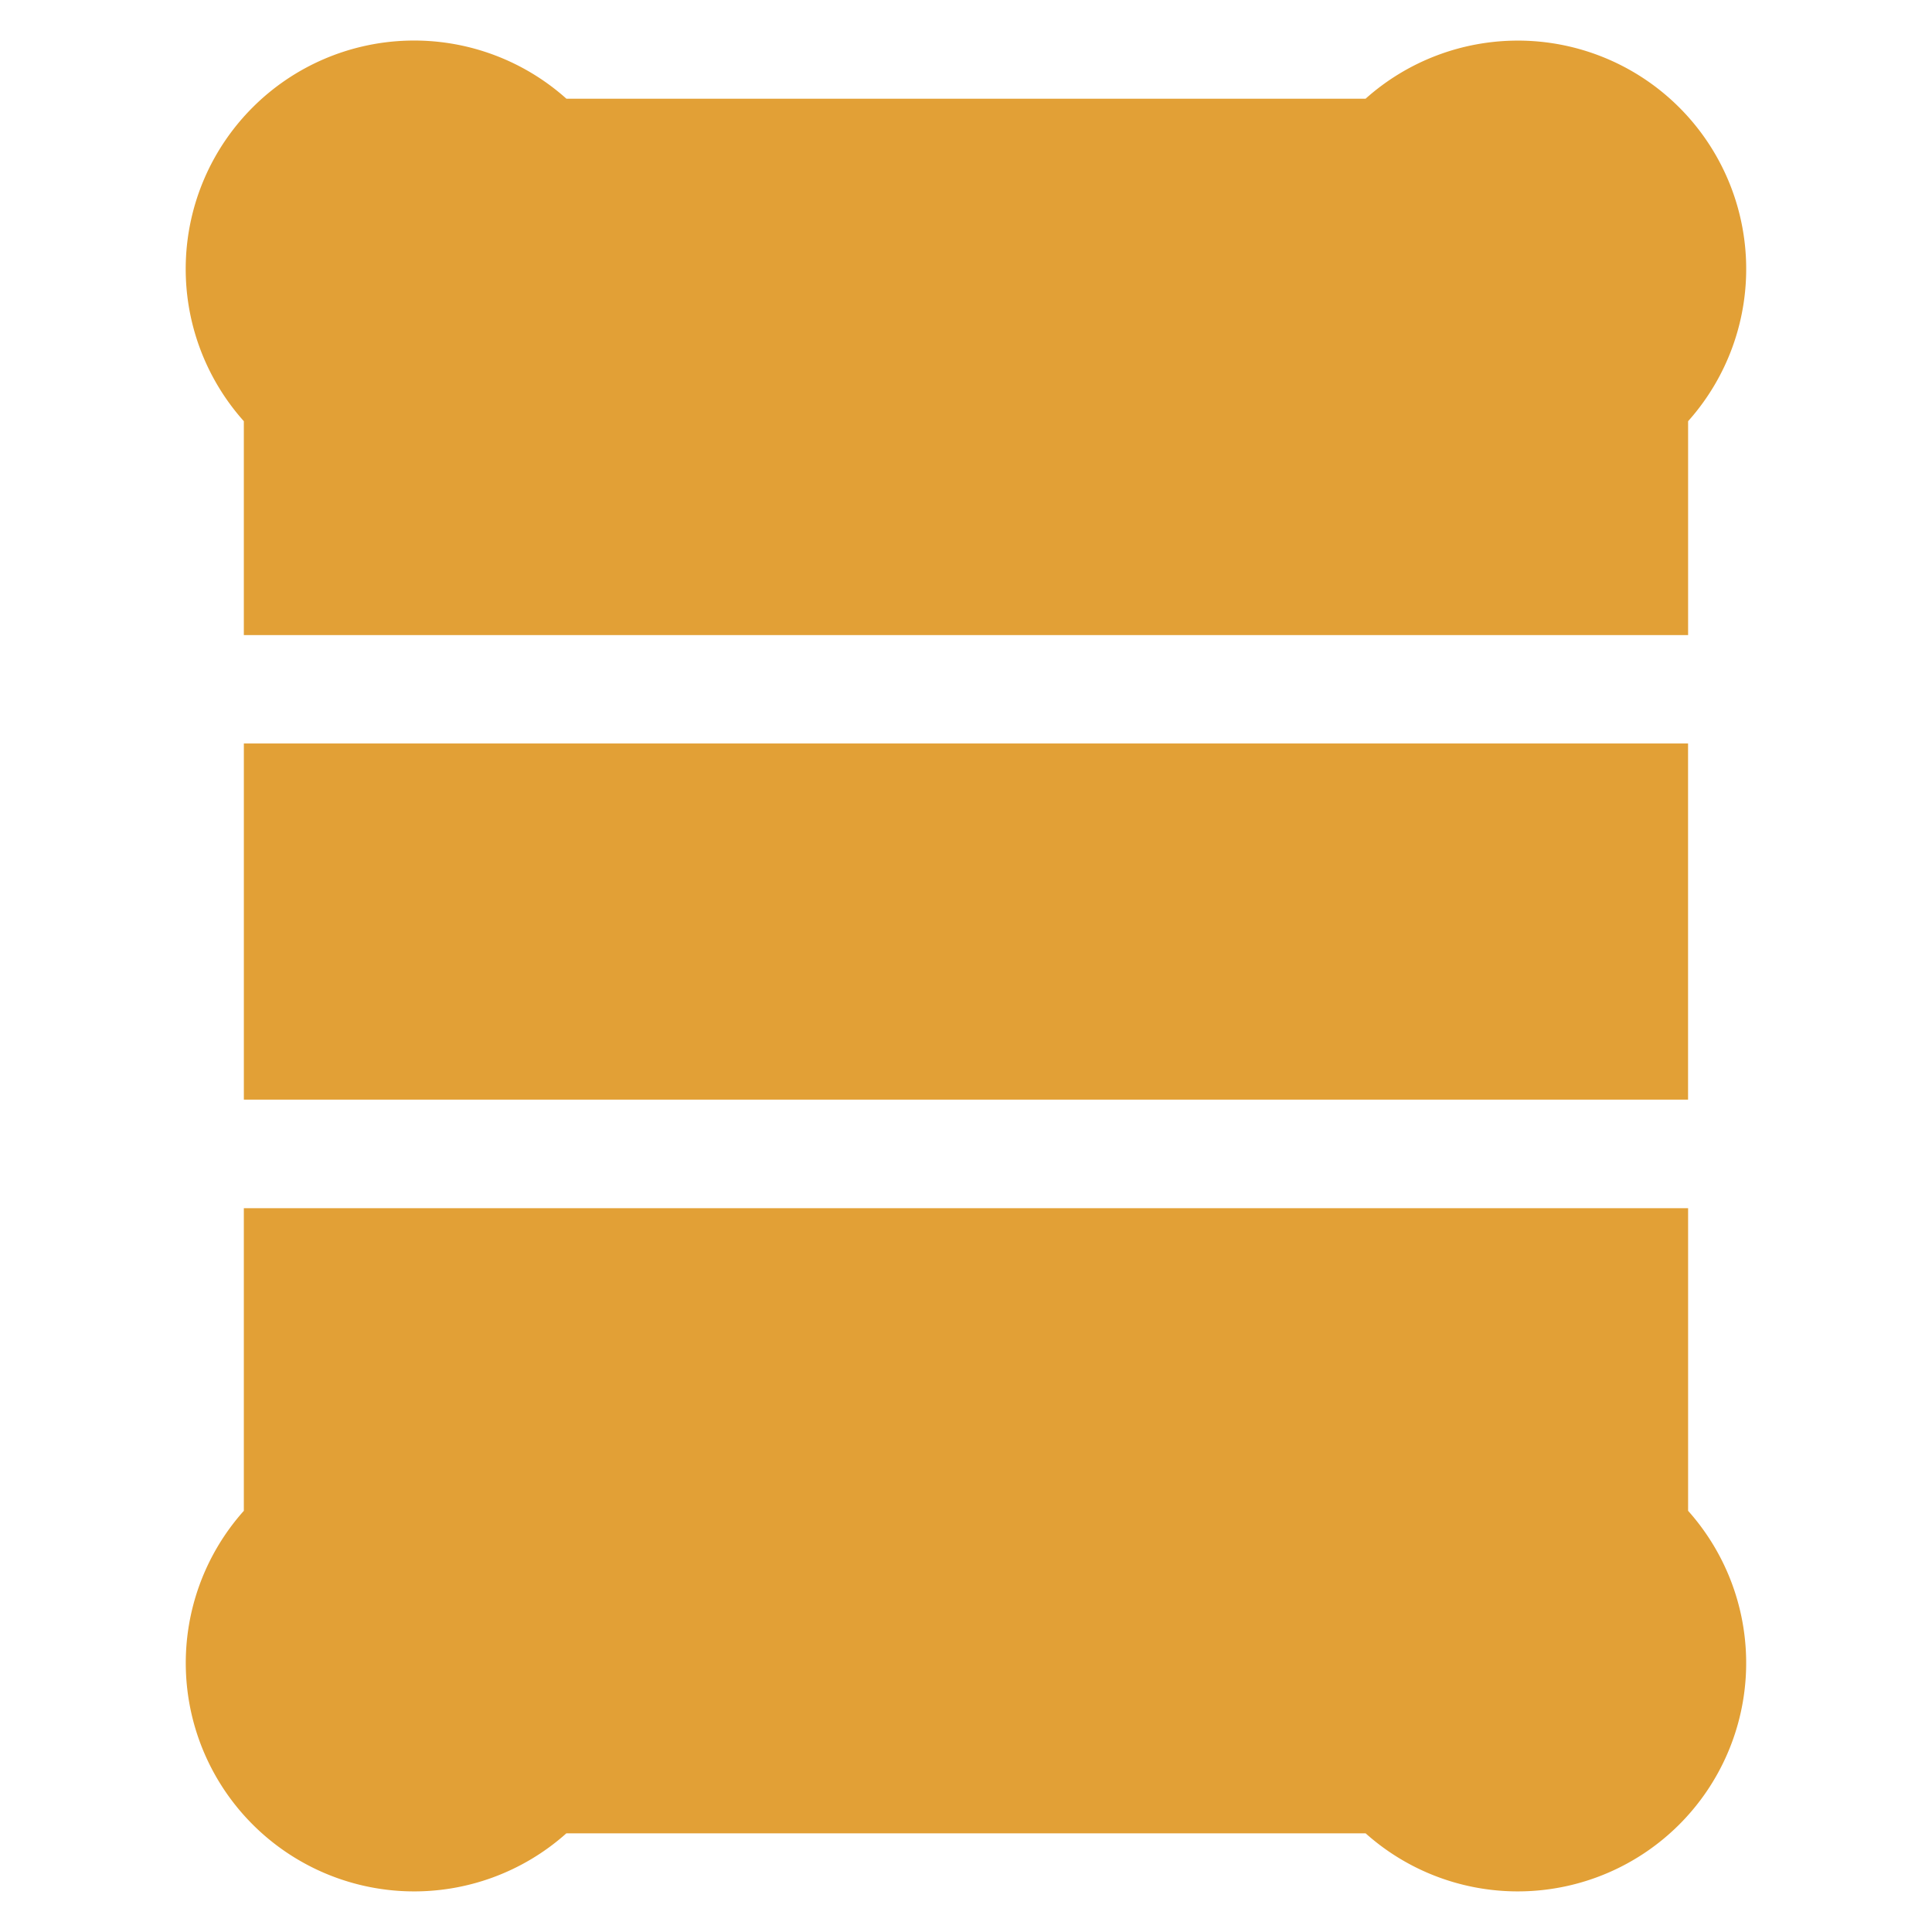
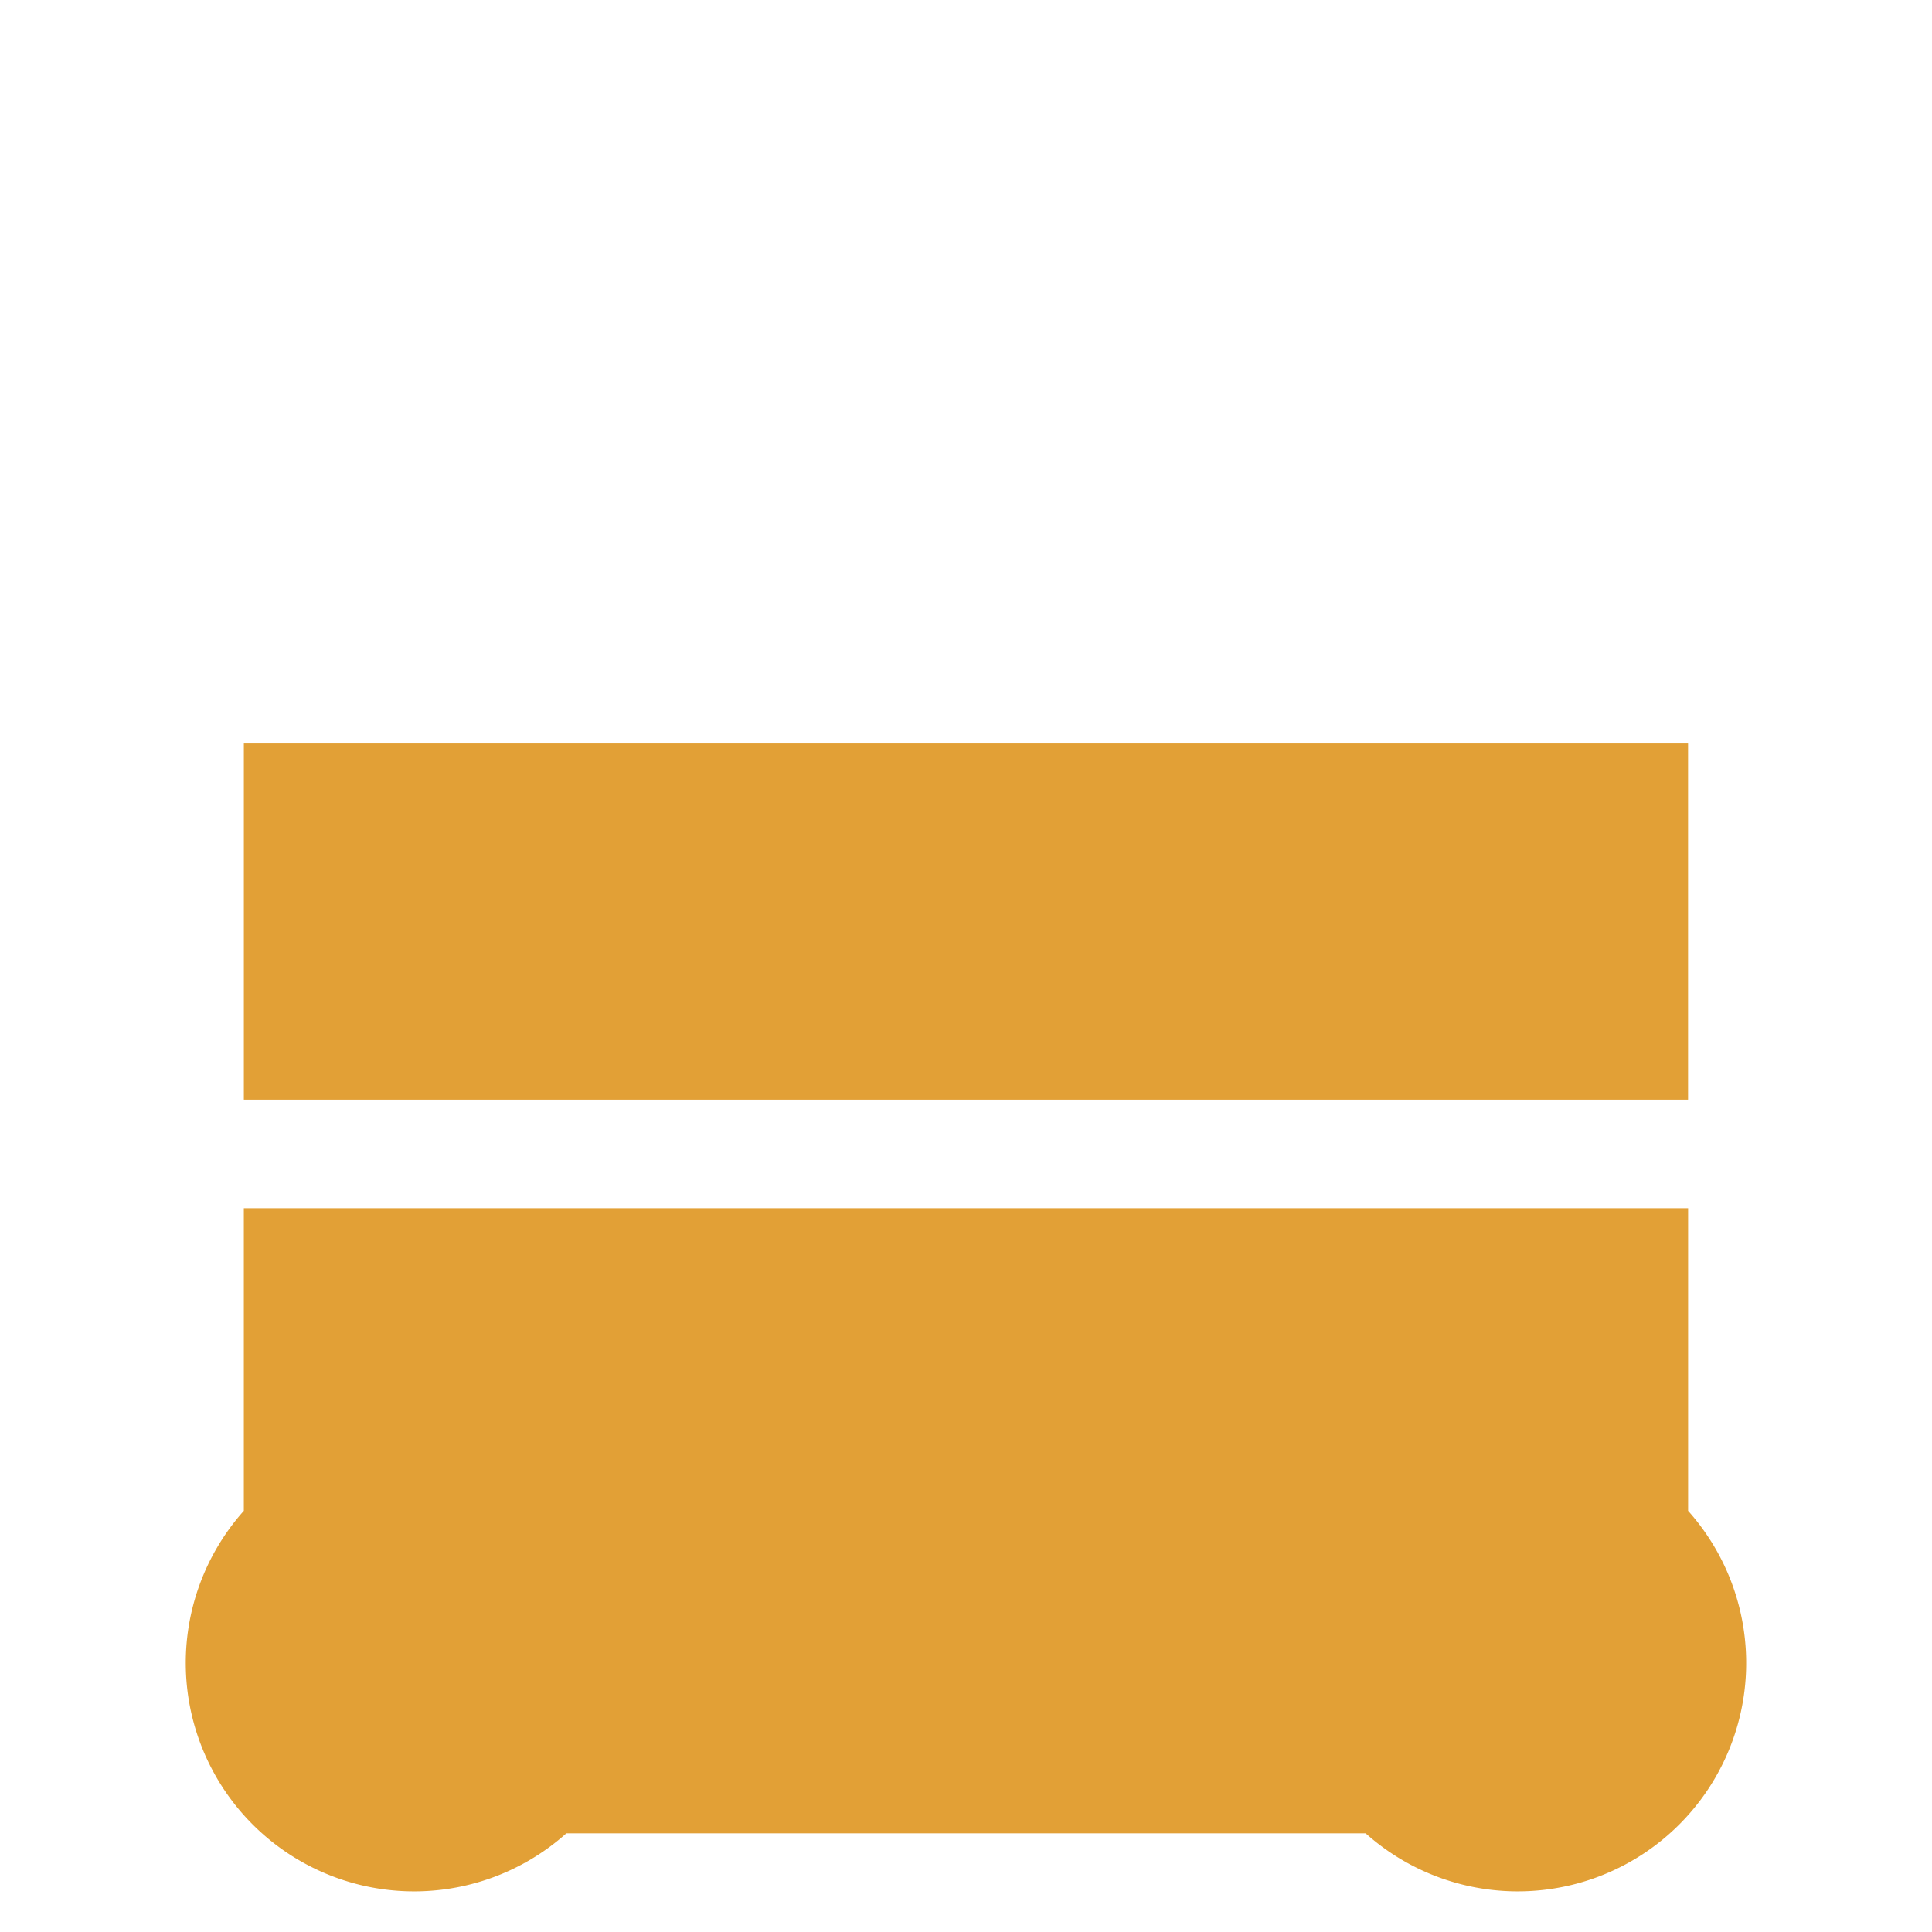
<svg xmlns="http://www.w3.org/2000/svg" id="Component_17_1" data-name="Component 17 – 1" width="485" height="485" viewBox="0 0 485 485">
  <g id="Group_26686" data-name="Group 26686" transform="translate(-1170.79 -3173.654)">
-     <path id="Path_14189" data-name="Path 14189" d="M367.994,464.995A57.383,57.383,0,0,0,329.8,479.578H129.175A57.342,57.342,0,0,0,48.2,560.538v53.691H410.761V560.538a57.338,57.338,0,0,0-42.767-95.544" transform="translate(1183.802 2718.852)" fill="#e2a036" />
    <rect id="Rectangle_13968" data-name="Rectangle 13968" width="362.546" height="89.406" transform="translate(1232.006 3360.294)" fill="#e2a036" />
    <path id="Path_14190" data-name="Path 14190" d="M410.761,567.236V491.264H48.2v75.973a57.342,57.342,0,0,0,80.971,80.96H329.8a57.338,57.338,0,0,0,80.96-80.96" transform="translate(1183.802 2985.683)" fill="#e2a036" />
  </g>
-   <rect id="Rectangle_14202" data-name="Rectangle 14202" width="485" height="485" fill="none" />
</svg>